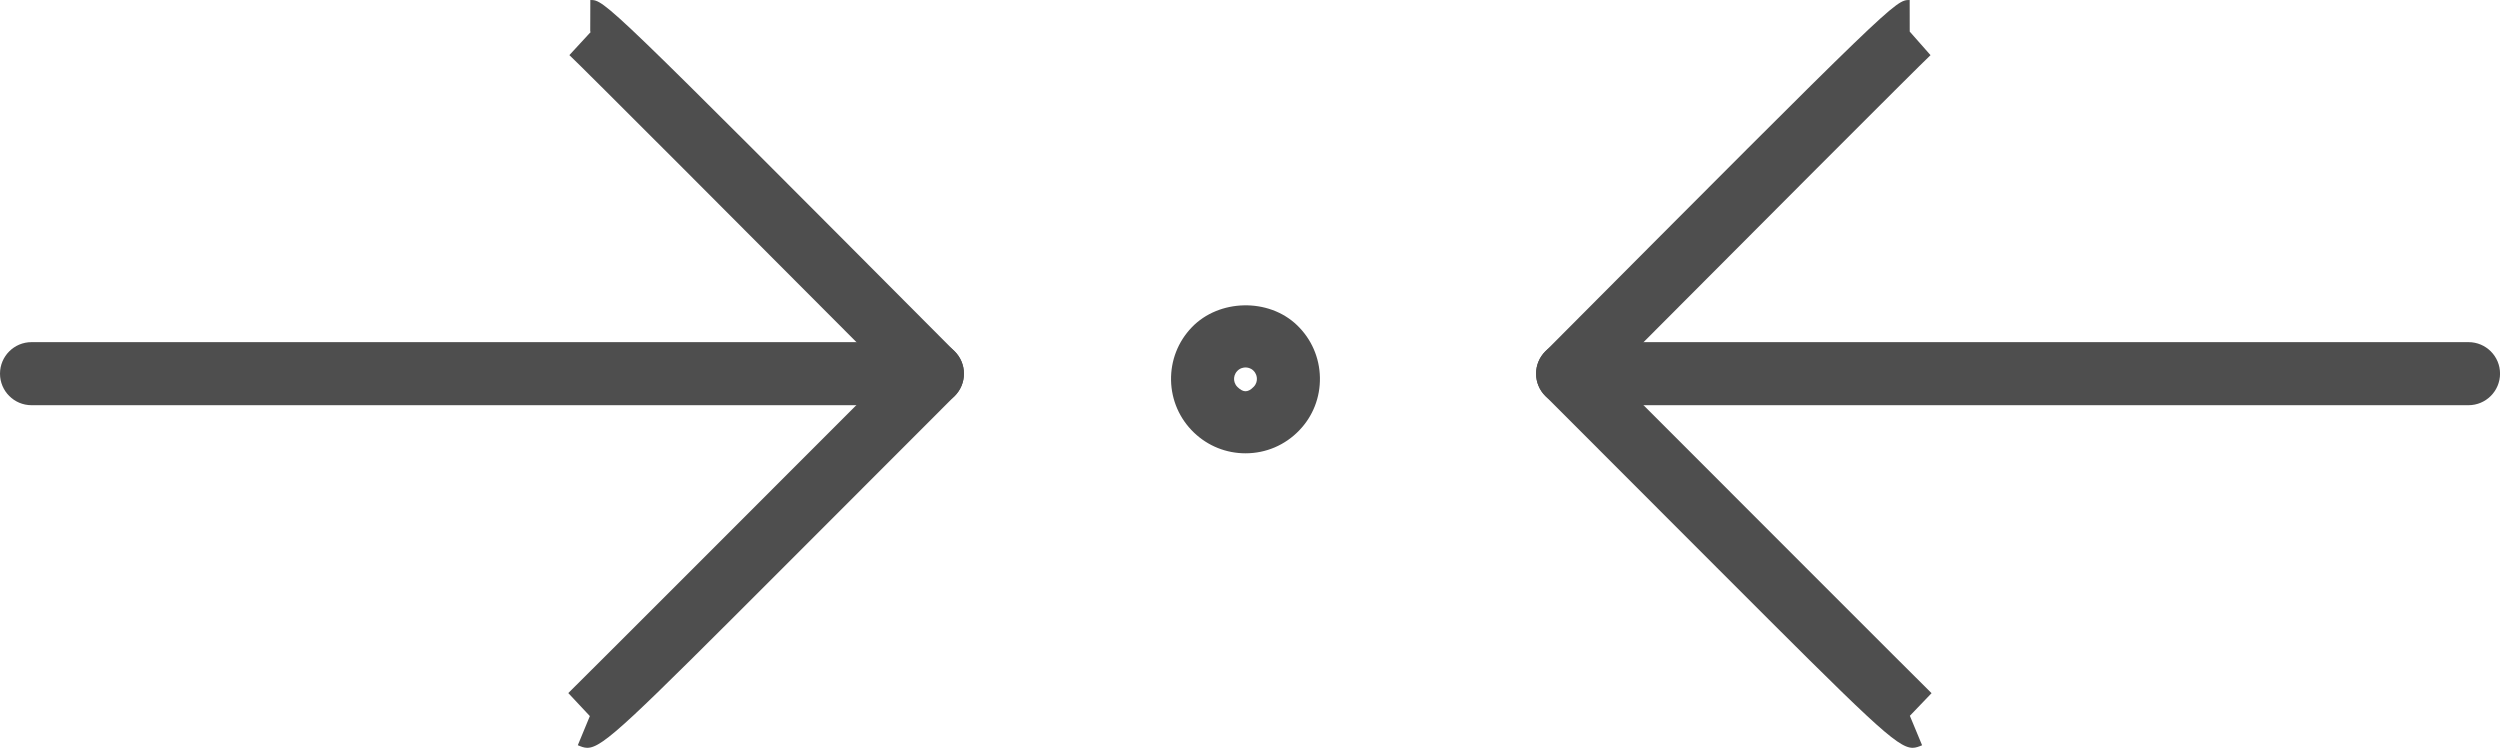
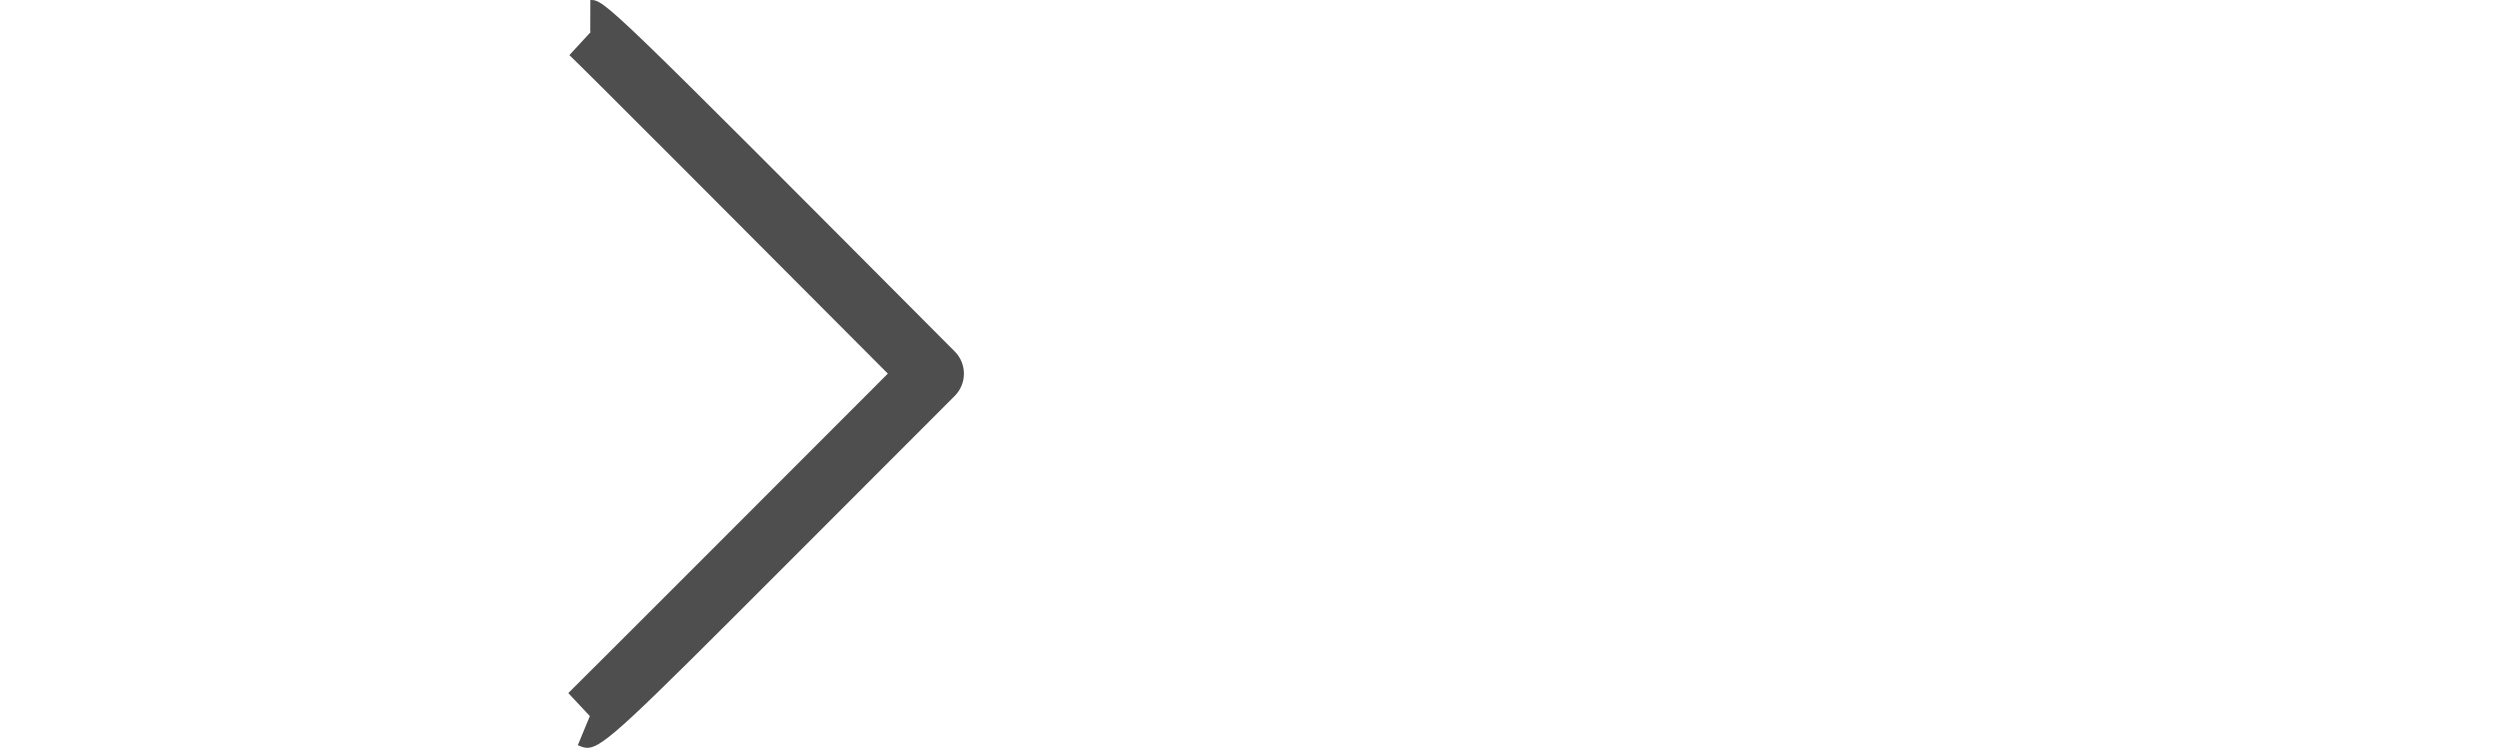
<svg xmlns="http://www.w3.org/2000/svg" version="1.1" id="Layer_1" x="0px" y="0px" width="53.115px" height="15.888px" viewBox="0 0 53.115 15.888" enable-background="new 0 0 53.115 15.888" xml:space="preserve">
  <g>
    <g>
      <g>
-         <path fill="#4E4E4E" d="M26.462,9.631L26.462,9.631c-0.411,0-0.799-0.156-1.096-0.441c-0.304-0.292-0.477-0.686-0.486-1.108     c-0.008-0.423,0.148-0.823,0.441-1.128c0.579-0.603,1.633-0.626,2.236-0.045c0.305,0.293,0.478,0.688,0.486,1.112     c0.008,0.422-0.148,0.822-0.441,1.125C27.301,9.458,26.896,9.631,26.462,9.631z M26.462,7.807c-0.038,0-0.113,0.01-0.174,0.074     c-0.062,0.064-0.07,0.137-0.069,0.174c0.001,0.037,0.011,0.109,0.074,0.169c0.109,0.104,0.209,0.134,0.344-0.007     c0.057-0.059,0.068-0.126,0.067-0.171c0-0.038-0.011-0.111-0.075-0.173C26.569,7.815,26.499,7.807,26.462,7.807z" />
-       </g>
+         </g>
    </g>
    <g>
      <g>
        <g>
          <g>
            <path fill="#4E4E4E" d="M12.478,15.888c-0.07,0-0.13-0.025-0.202-0.055l0.256-0.619l-0.458-0.489       c0.169-0.162,4.588-4.583,6.789-6.787c-2.766-2.777-6.552-6.571-6.766-6.767l0.453-0.491l-0.01-0.01L12.542,0       c0.305,0,0.305,0,7.742,7.467c0.261,0.261,0.261,0.684-0.001,0.946l-3.636,3.639C13.378,15.322,12.812,15.888,12.478,15.888z" />
          </g>
        </g>
      </g>
      <g>
-         <path fill="#4E4E4E" d="M19.81,8.609H0.67C0.3,8.609,0,8.309,0,7.939c0-0.37,0.3-0.67,0.67-0.67h19.14c0.37,0,0.67,0.3,0.67,0.67     C20.48,8.309,20.18,8.609,19.81,8.609z" />
-       </g>
+         </g>
    </g>
    <g>
      <g>
        <g>
          <g>
-             <path fill="#4E4E4E" d="M40.636,15.888c-0.334,0-0.9-0.566-4.169-3.837l-3.635-3.639c-0.261-0.261-0.261-0.684-0.001-0.945       C40.268,0,40.268,0,40.573,0l0.001,0.67L40.1,1.143l0.473-0.473l0.443,0.502c-0.214,0.197-4,3.99-6.766,6.768       c2.201,2.203,6.619,6.625,6.788,6.787l-0.461,0.481l0.26,0.626C40.766,15.863,40.705,15.888,40.636,15.888z" />
-           </g>
+             </g>
        </g>
      </g>
      <g>
-         <path fill="#4E4E4E" d="M52.445,8.609H33.305c-0.37,0-0.67-0.3-0.67-0.67c0-0.37,0.3-0.67,0.67-0.67h19.141     c0.37,0,0.67,0.3,0.67,0.67C53.115,8.309,52.815,8.609,52.445,8.609z" />
-       </g>
+         </g>
    </g>
  </g>
</svg>